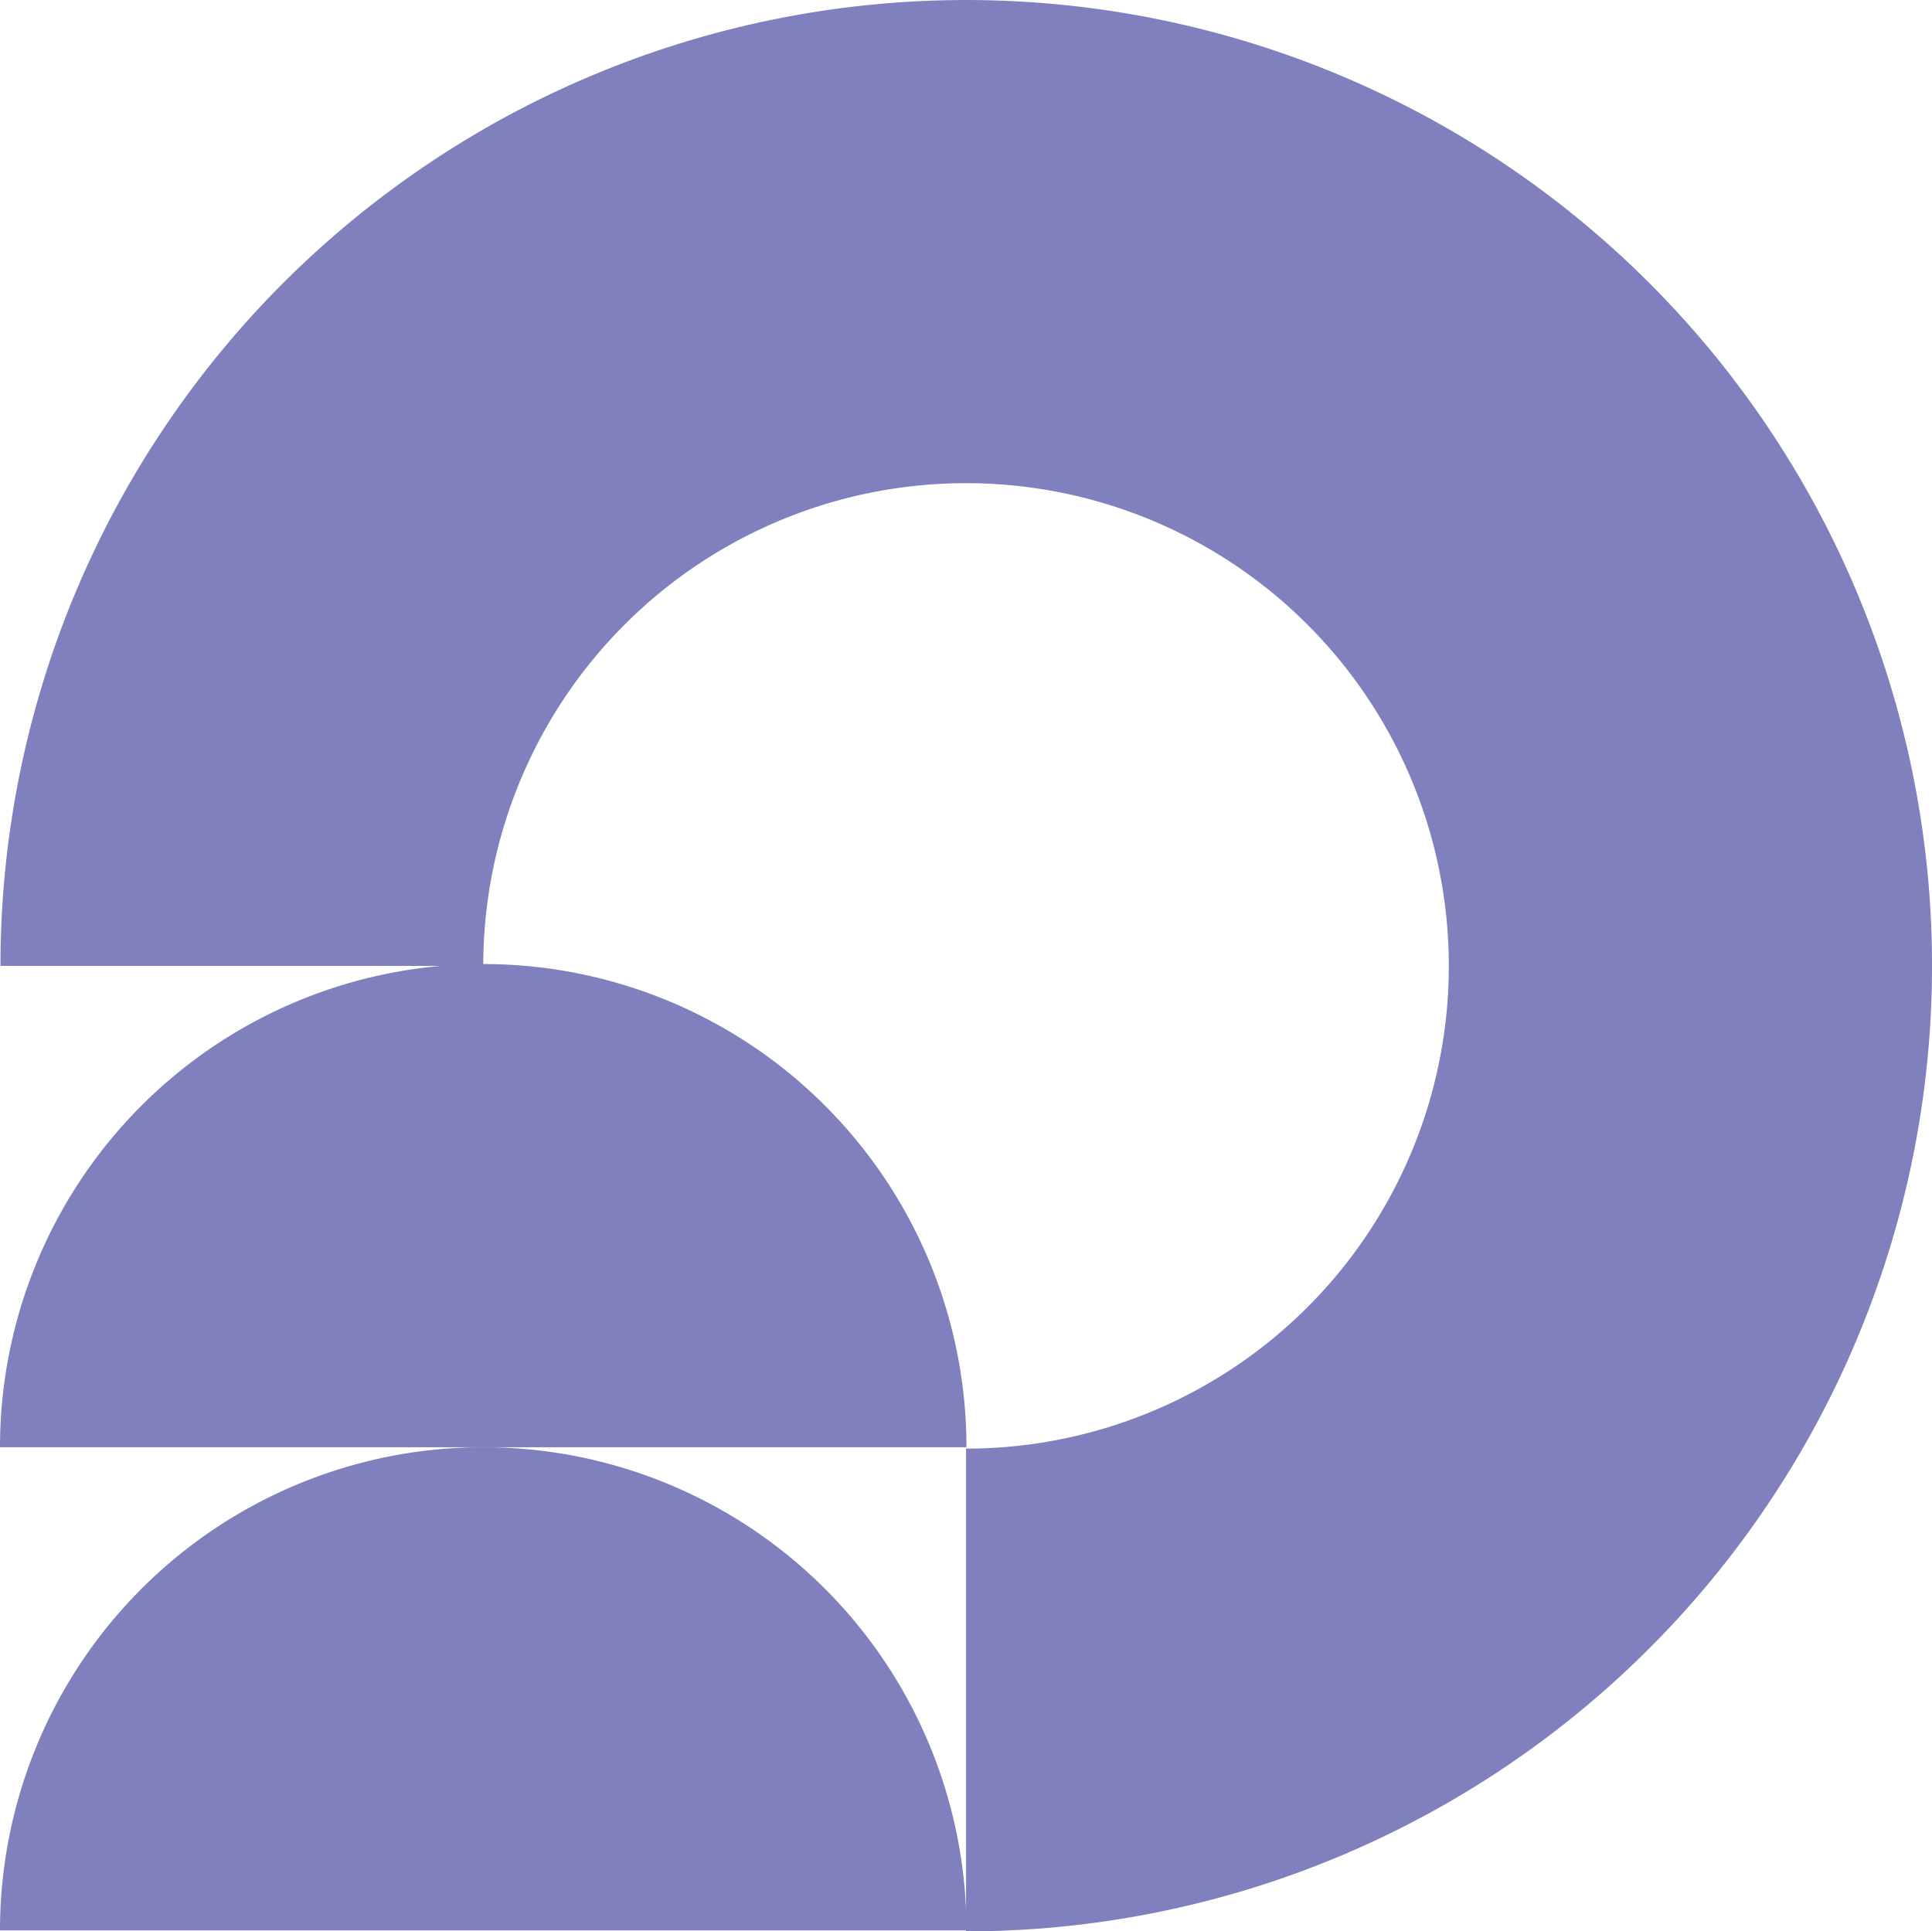
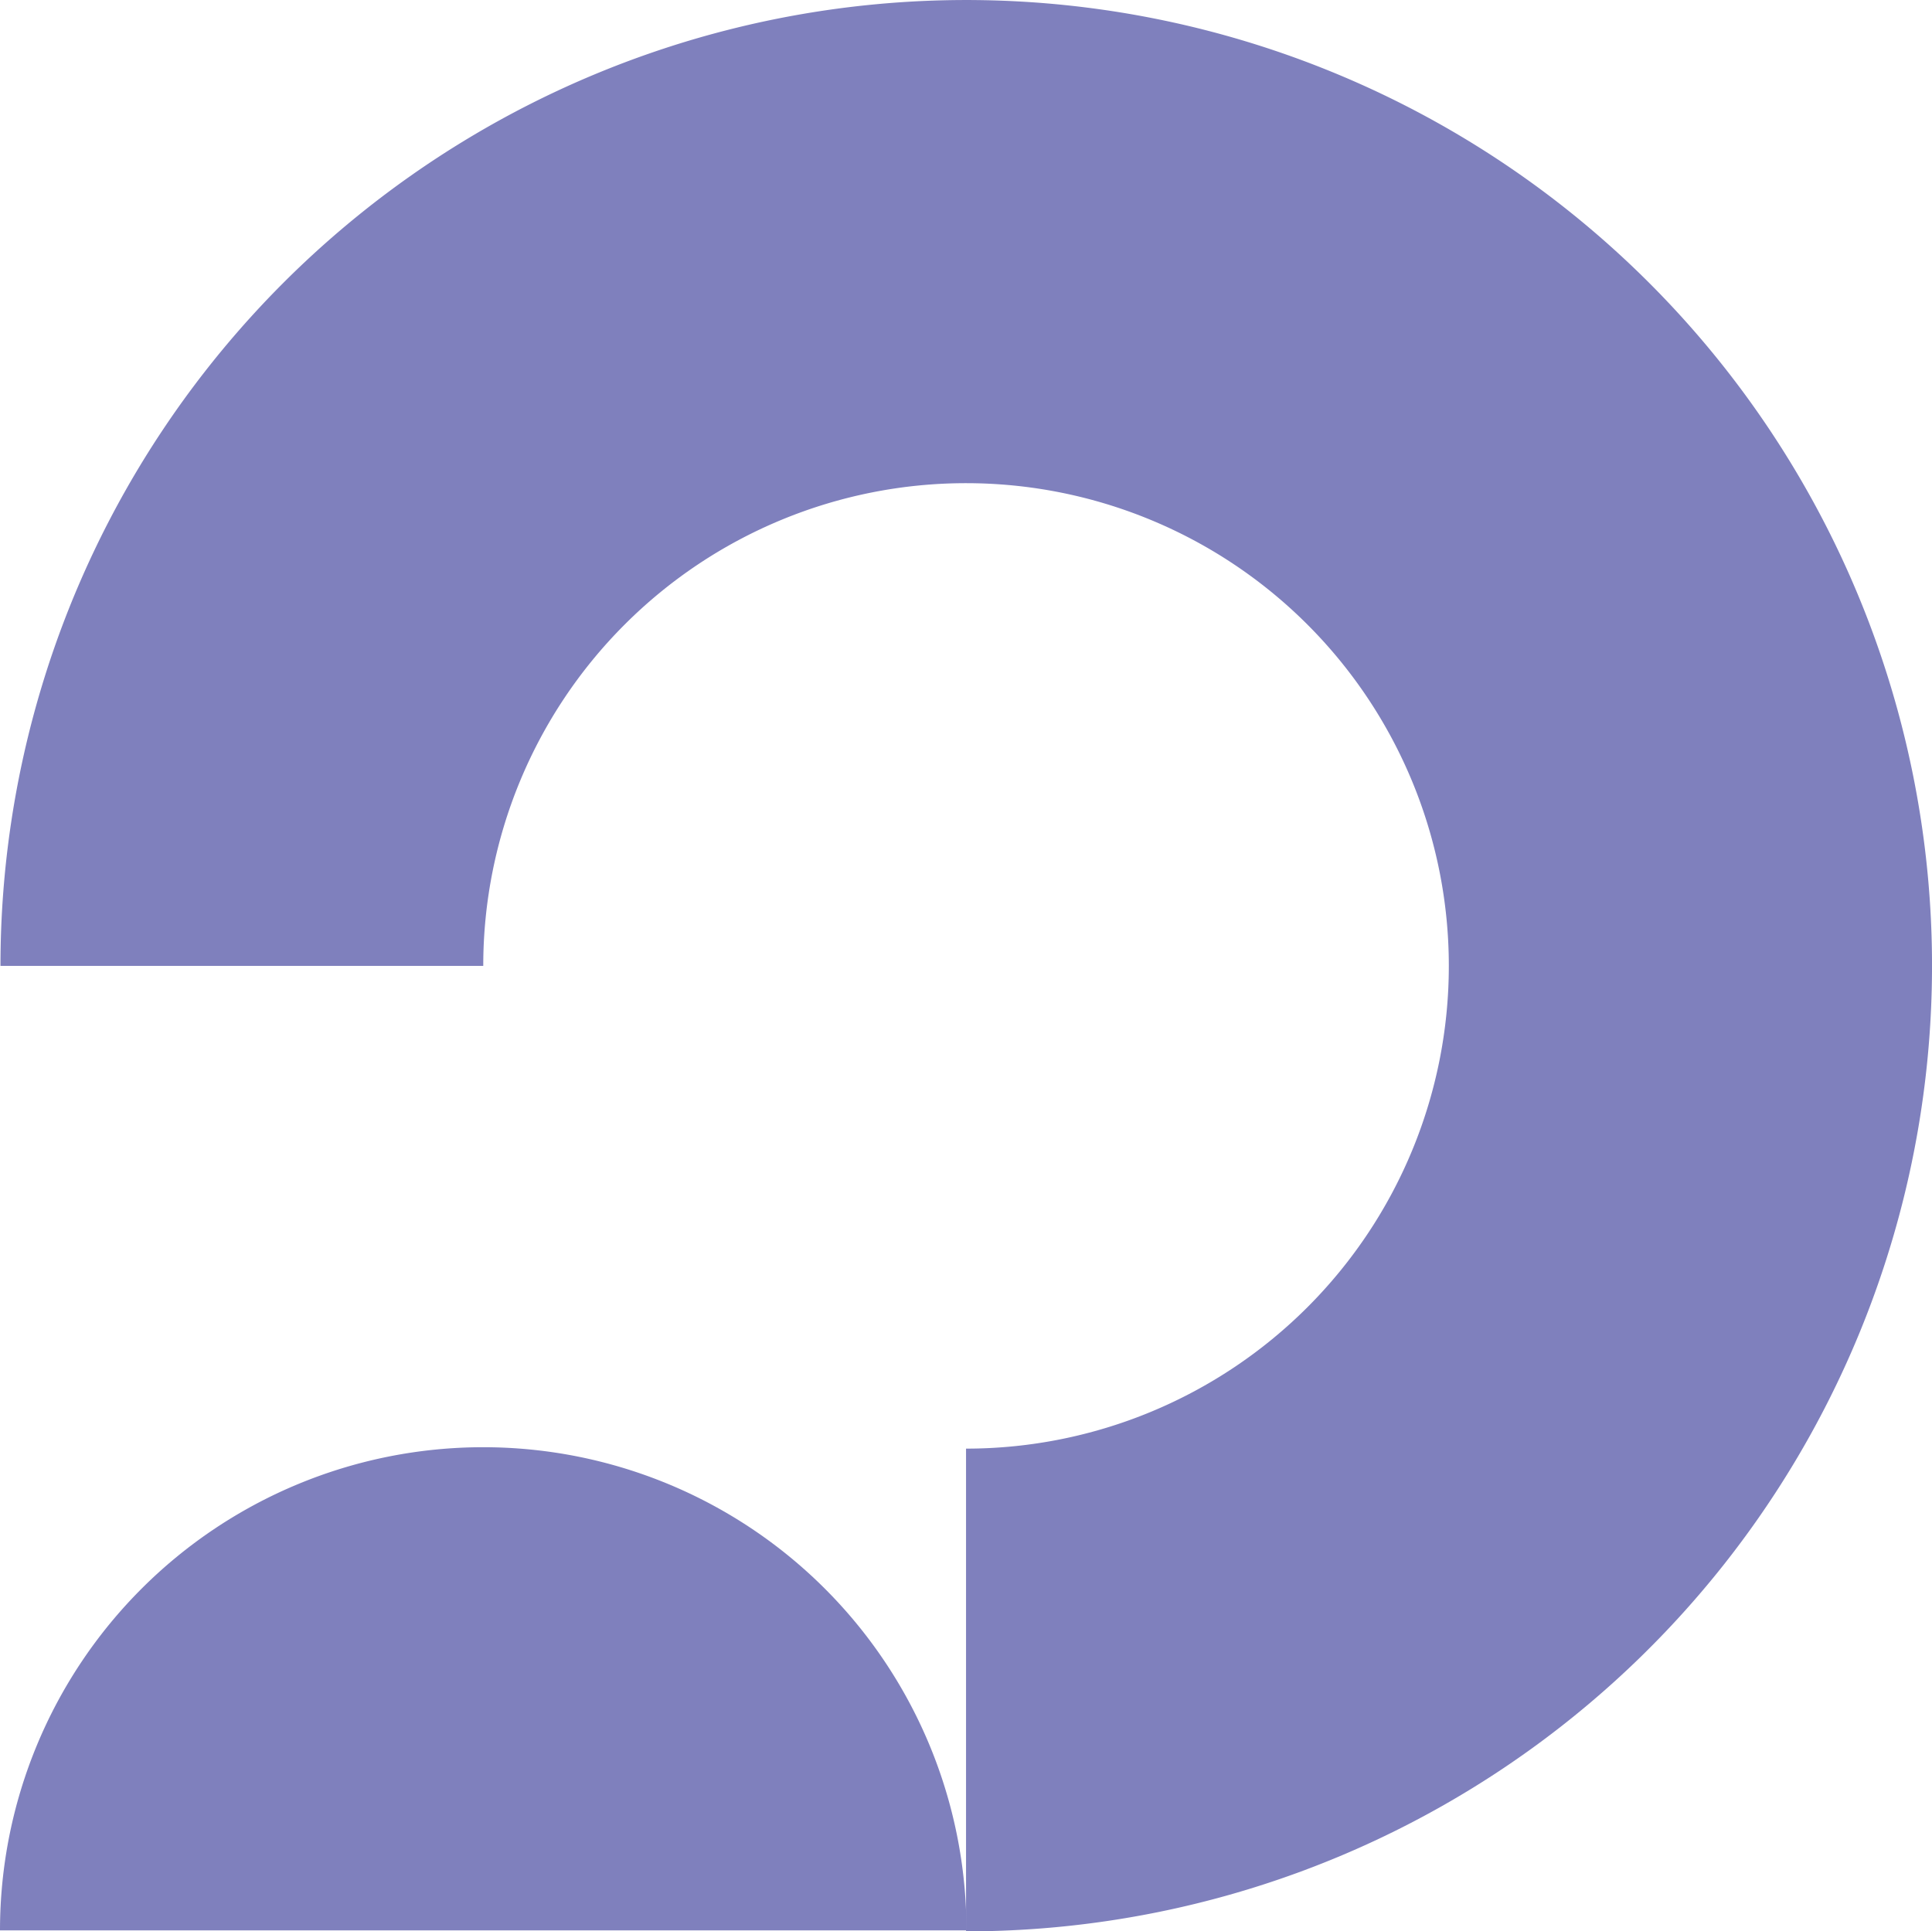
<svg xmlns="http://www.w3.org/2000/svg" width="73.873" height="73.856" viewBox="0 0 73.873 73.856">
  <g id="Group_10448" data-name="Group 10448" transform="translate(0 0)">
    <path id="Path_22238" data-name="Path 22238" d="M740.06,77.837a18.46,18.46,0,1,1,18.46,18.46v18.46A36.928,36.928,0,1,0,721.6,77.837Z" transform="translate(-721.582 -40.9)" fill="#7f80bd" />
-     <path id="Path_22239" data-name="Path 22239" d="M758.454,268.077a18.477,18.477,0,1,0-36.954,0Z" transform="translate(-721.5 -212.734)" fill="#7f80bd" />
    <path id="Path_22240" data-name="Path 22240" d="M758.454,372.677a18.477,18.477,0,1,0-36.954,0Z" transform="translate(-721.5 -298.857)" fill="#7f80bd" />
  </g>
</svg>